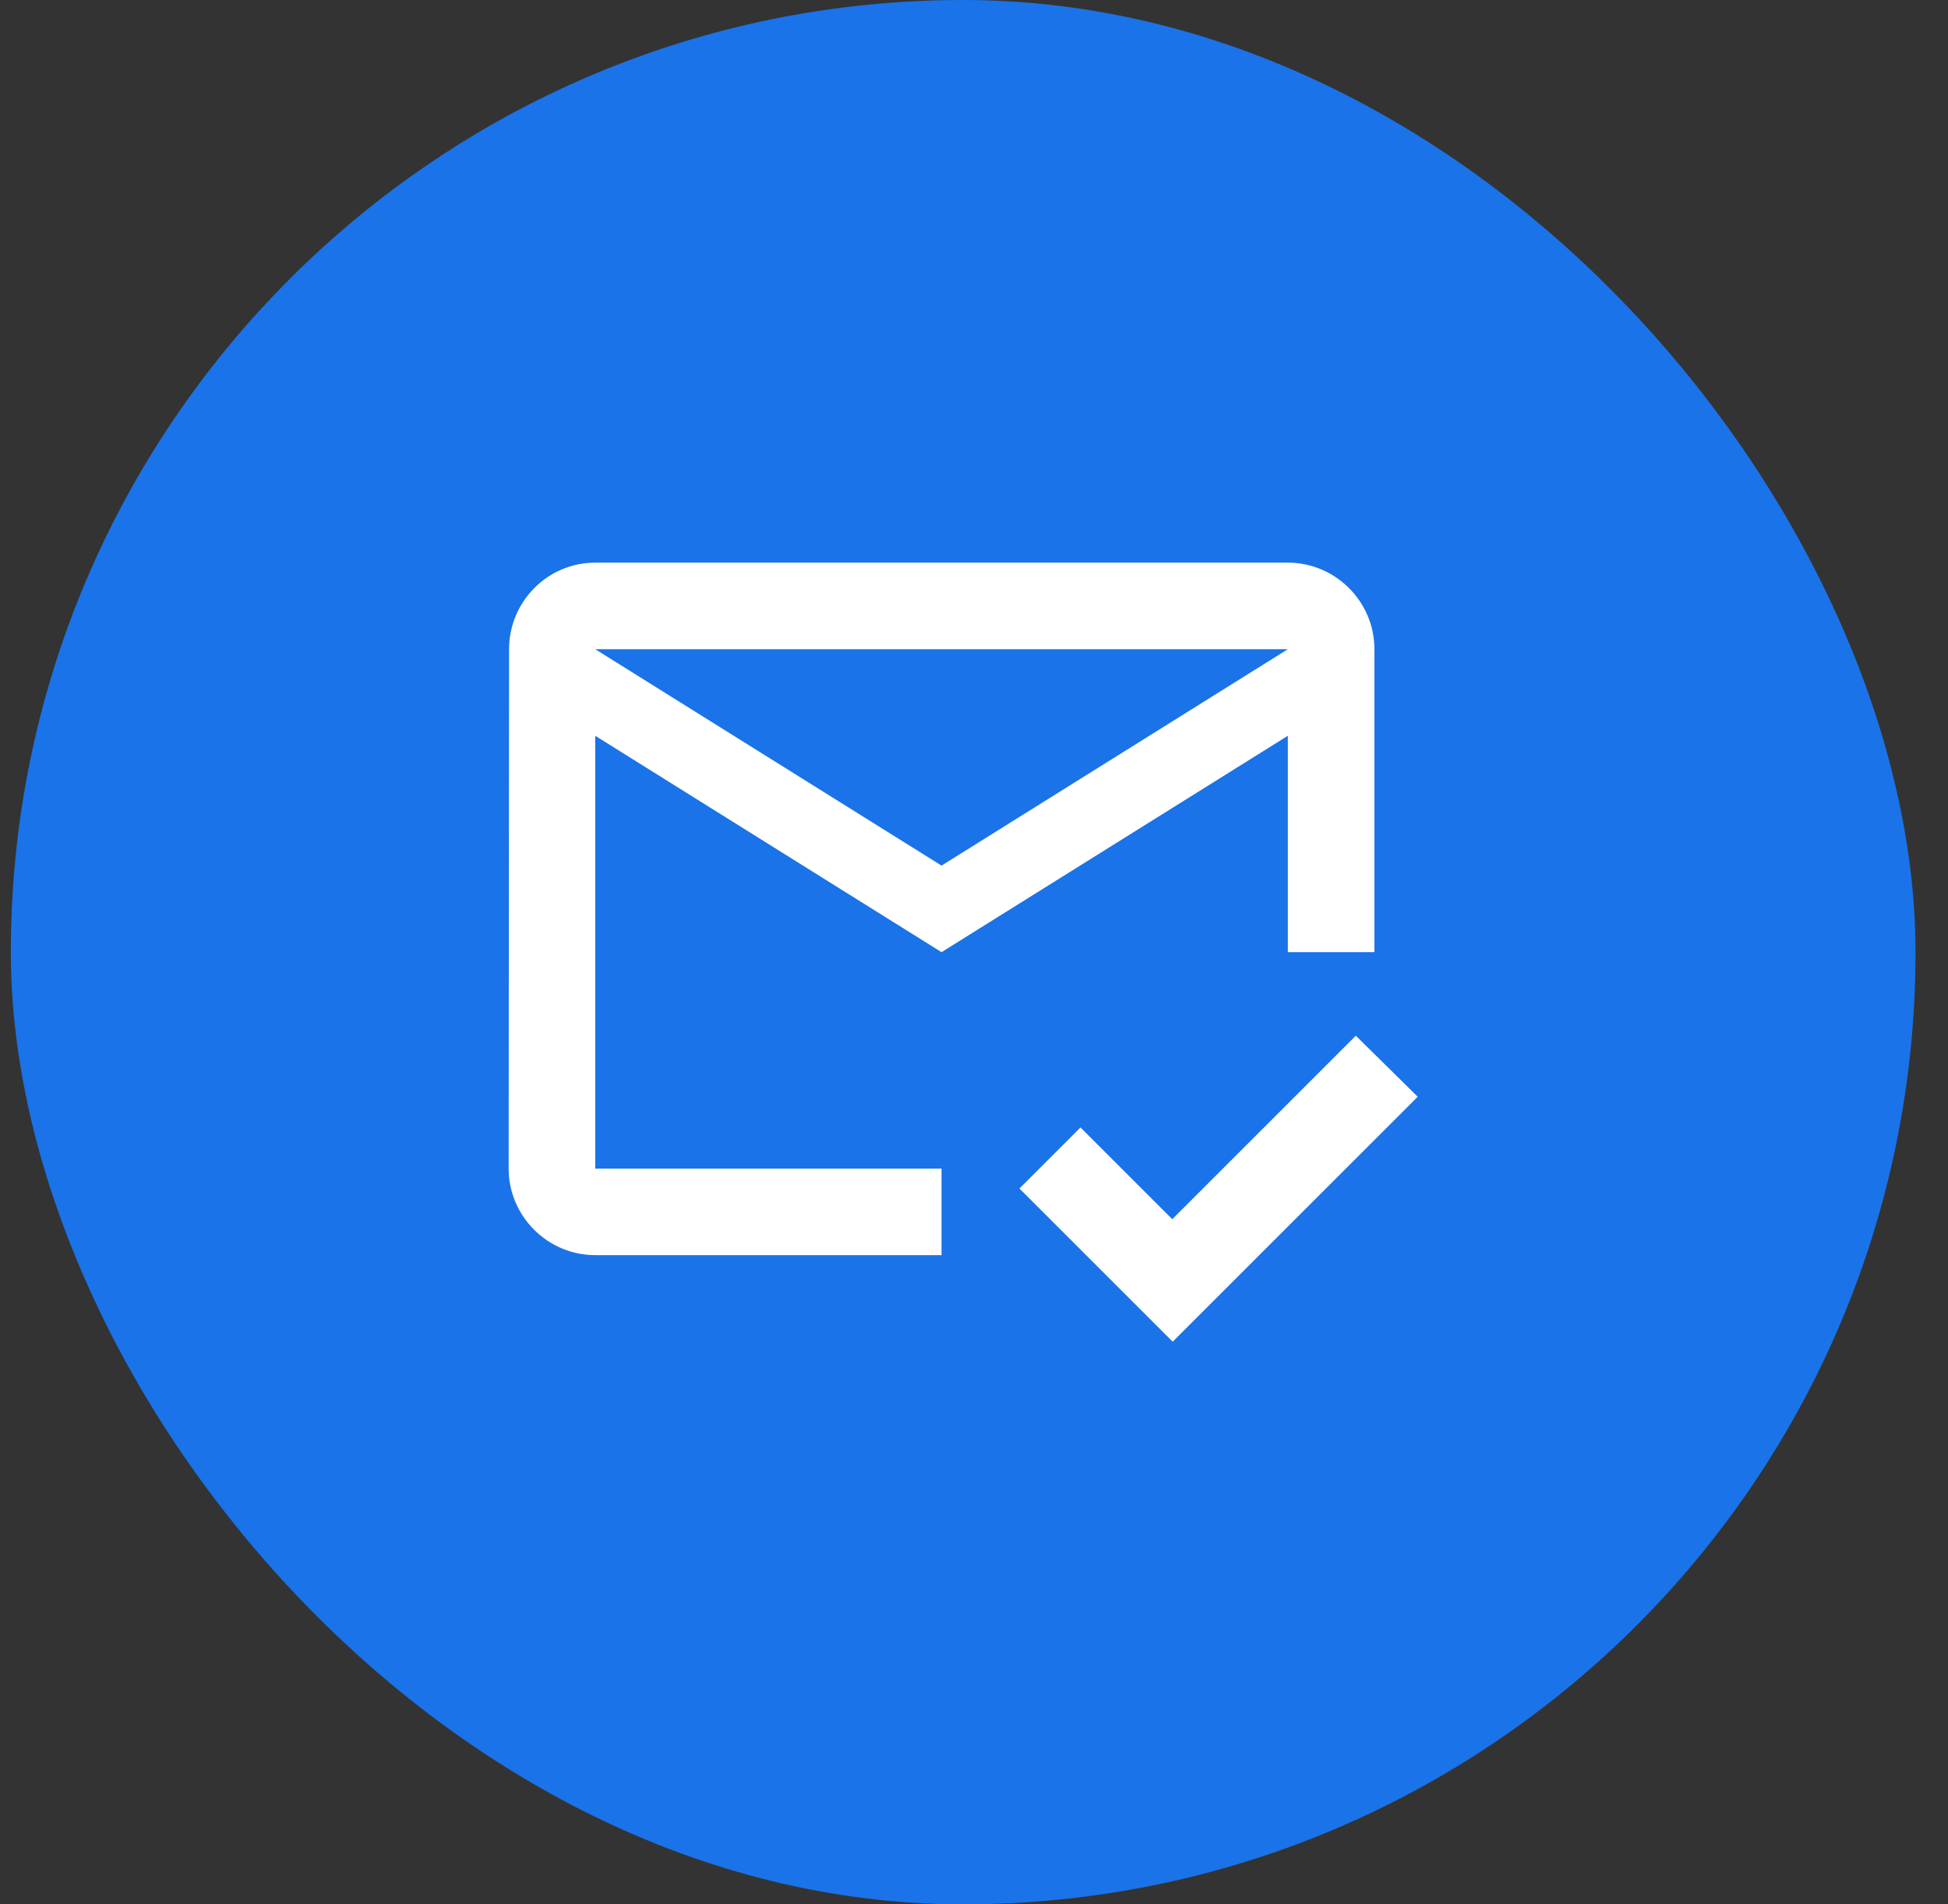
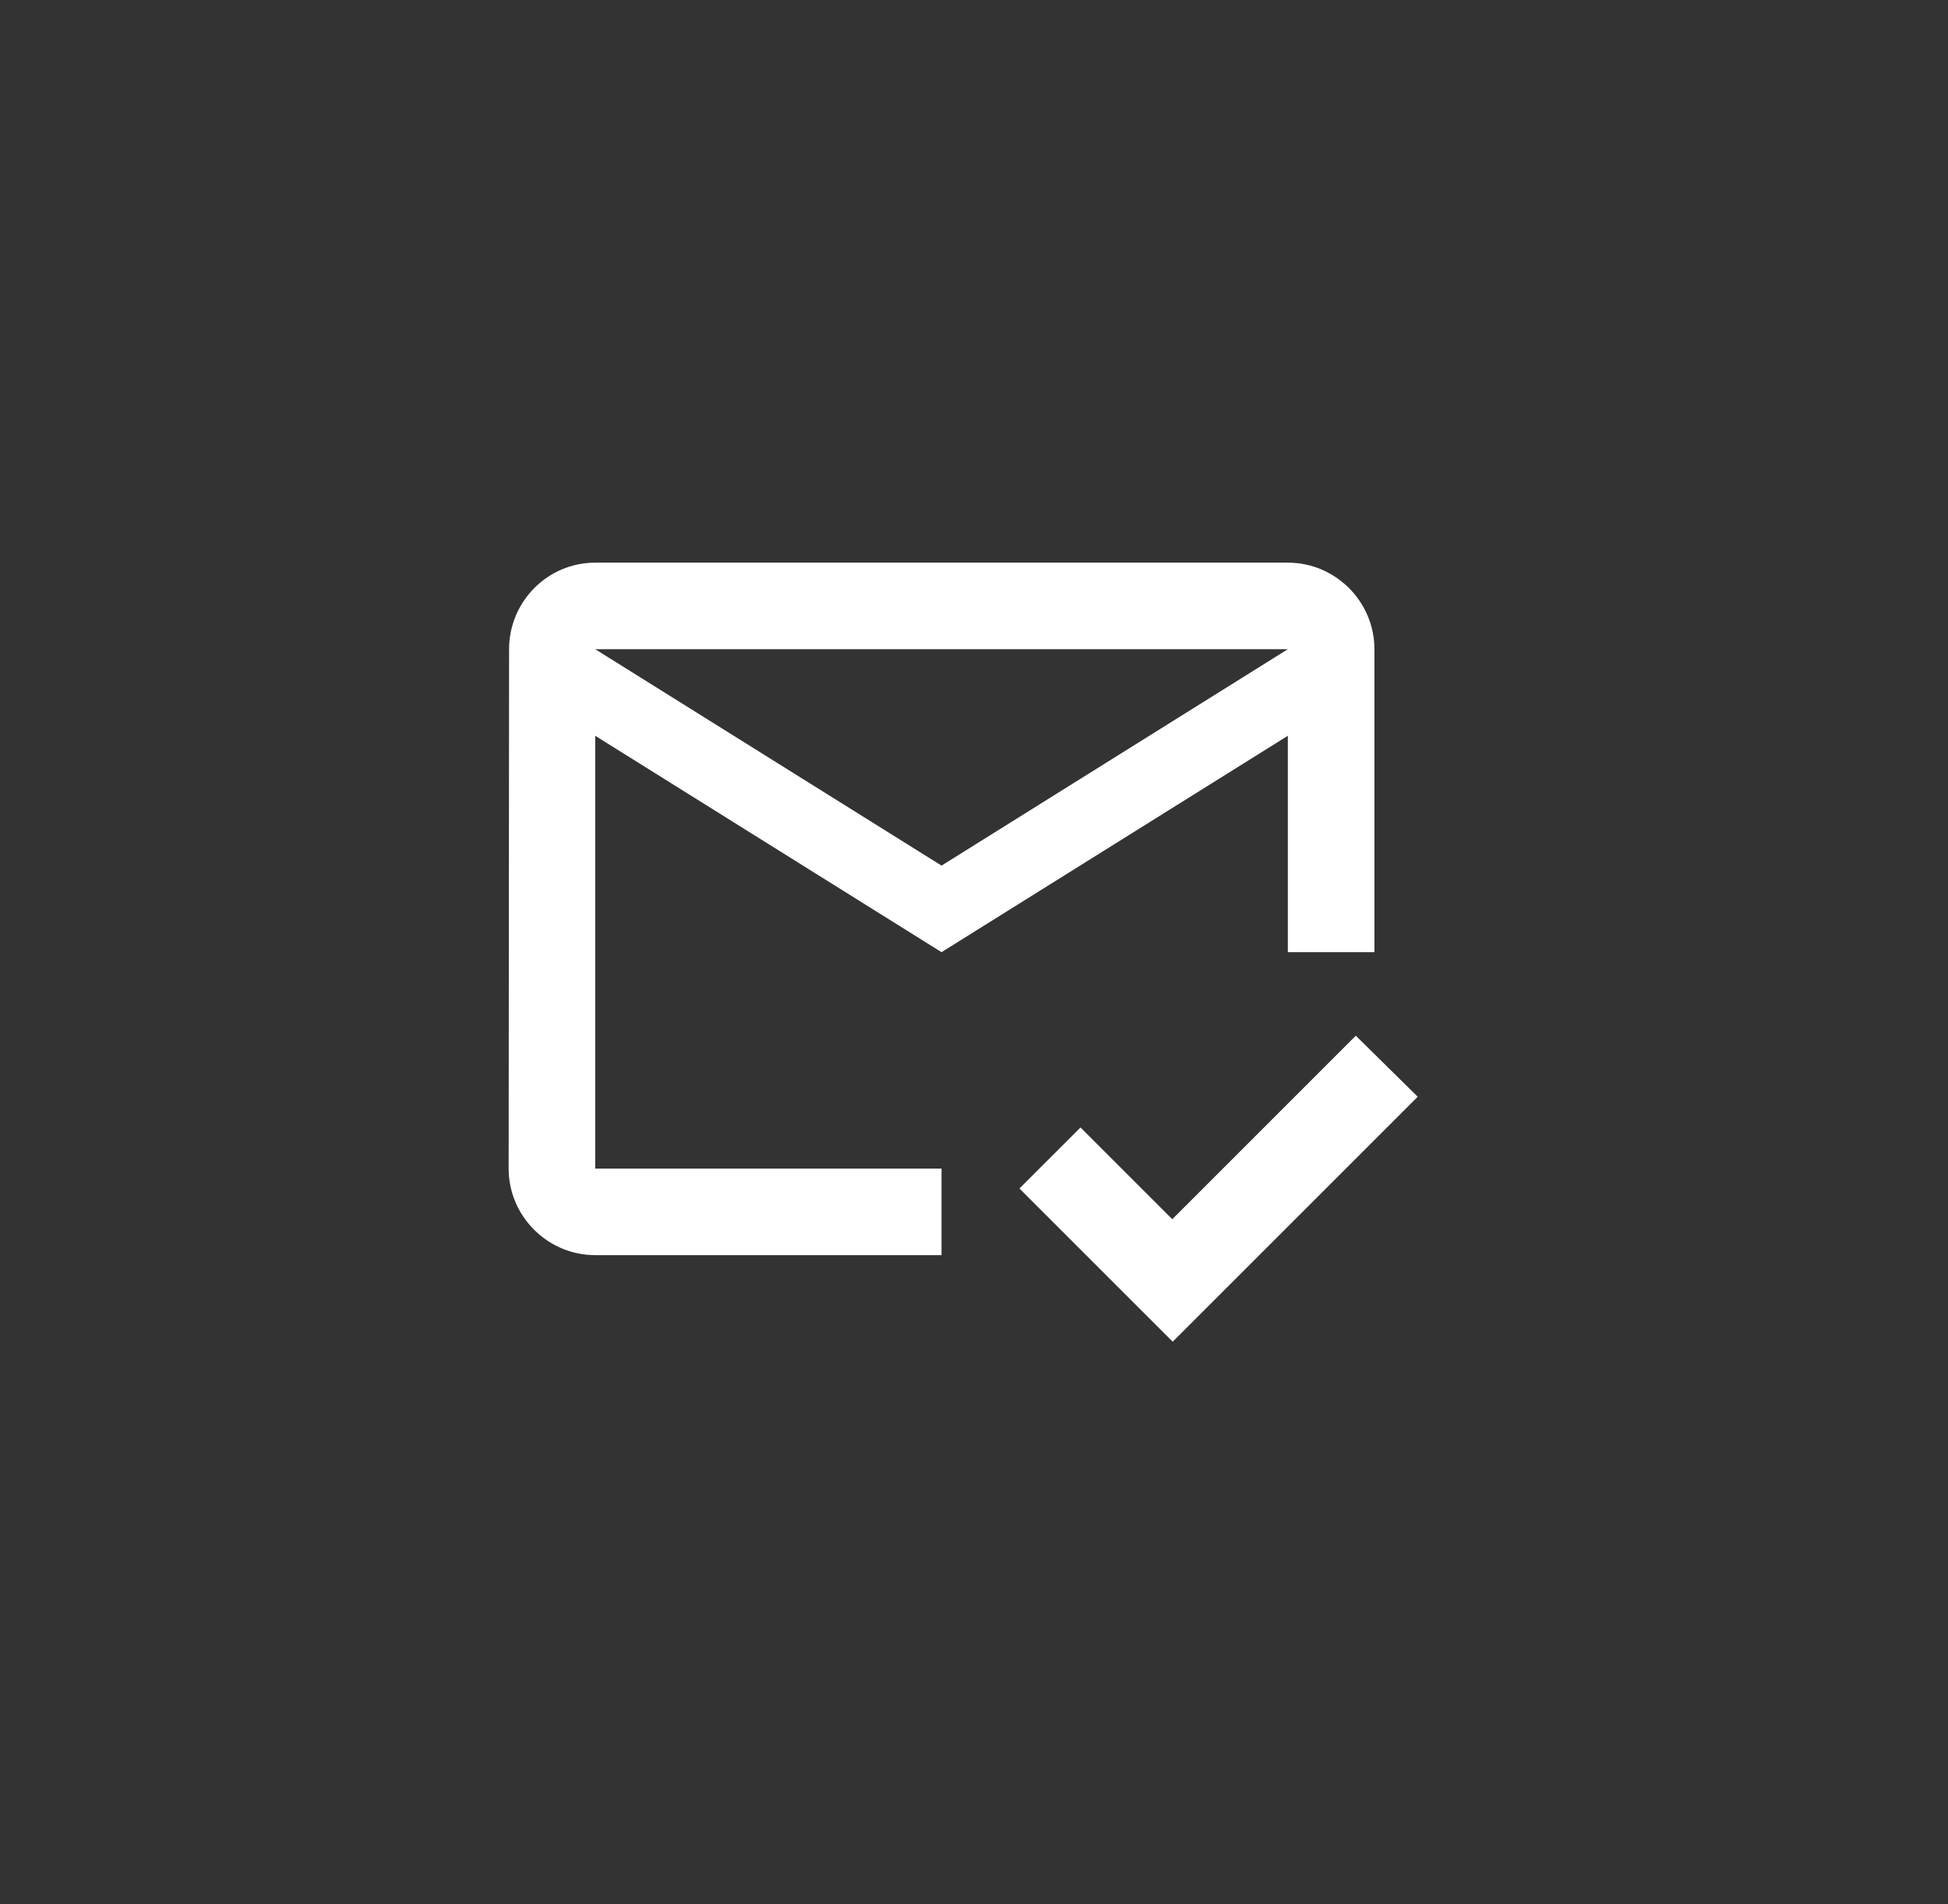
<svg xmlns="http://www.w3.org/2000/svg" width="45" height="44" viewBox="0 0 45 44" fill="none">
  <rect x="0" y="0" width="45" height="44" fill="#333333" stroke="none" />
-   <rect x="0.25" width="44" height="44" rx="22" fill="#1A73E8" />
-   <path d="M29.75 13H13.75C12.65 13 11.76 13.9 11.76 15L11.75 27C11.75 28.1 12.65 29 13.75 29H21.75V27H13.75V17L21.75 22L29.75 17V22H31.75V15C31.75 13.9 30.85 13 29.75 13ZM21.75 20L13.75 15H29.75L21.75 20ZM27.09 31L23.55 27.46L24.96 26.05L27.08 28.17L31.32 23.93L32.75 25.34L27.09 31Z" fill="white" />
+   <path d="M29.75 13H13.75C12.65 13 11.76 13.9 11.76 15L11.75 27C11.75 28.1 12.65 29 13.75 29H21.75V27H13.75V17L21.75 22L29.75 17V22H31.75V15C31.75 13.9 30.85 13 29.75 13ZM21.75 20L13.75 15H29.75L21.75 20ZM27.09 31L23.55 27.46L24.96 26.05L27.08 28.17L31.32 23.93L32.75 25.34L27.09 31" fill="white" />
</svg>